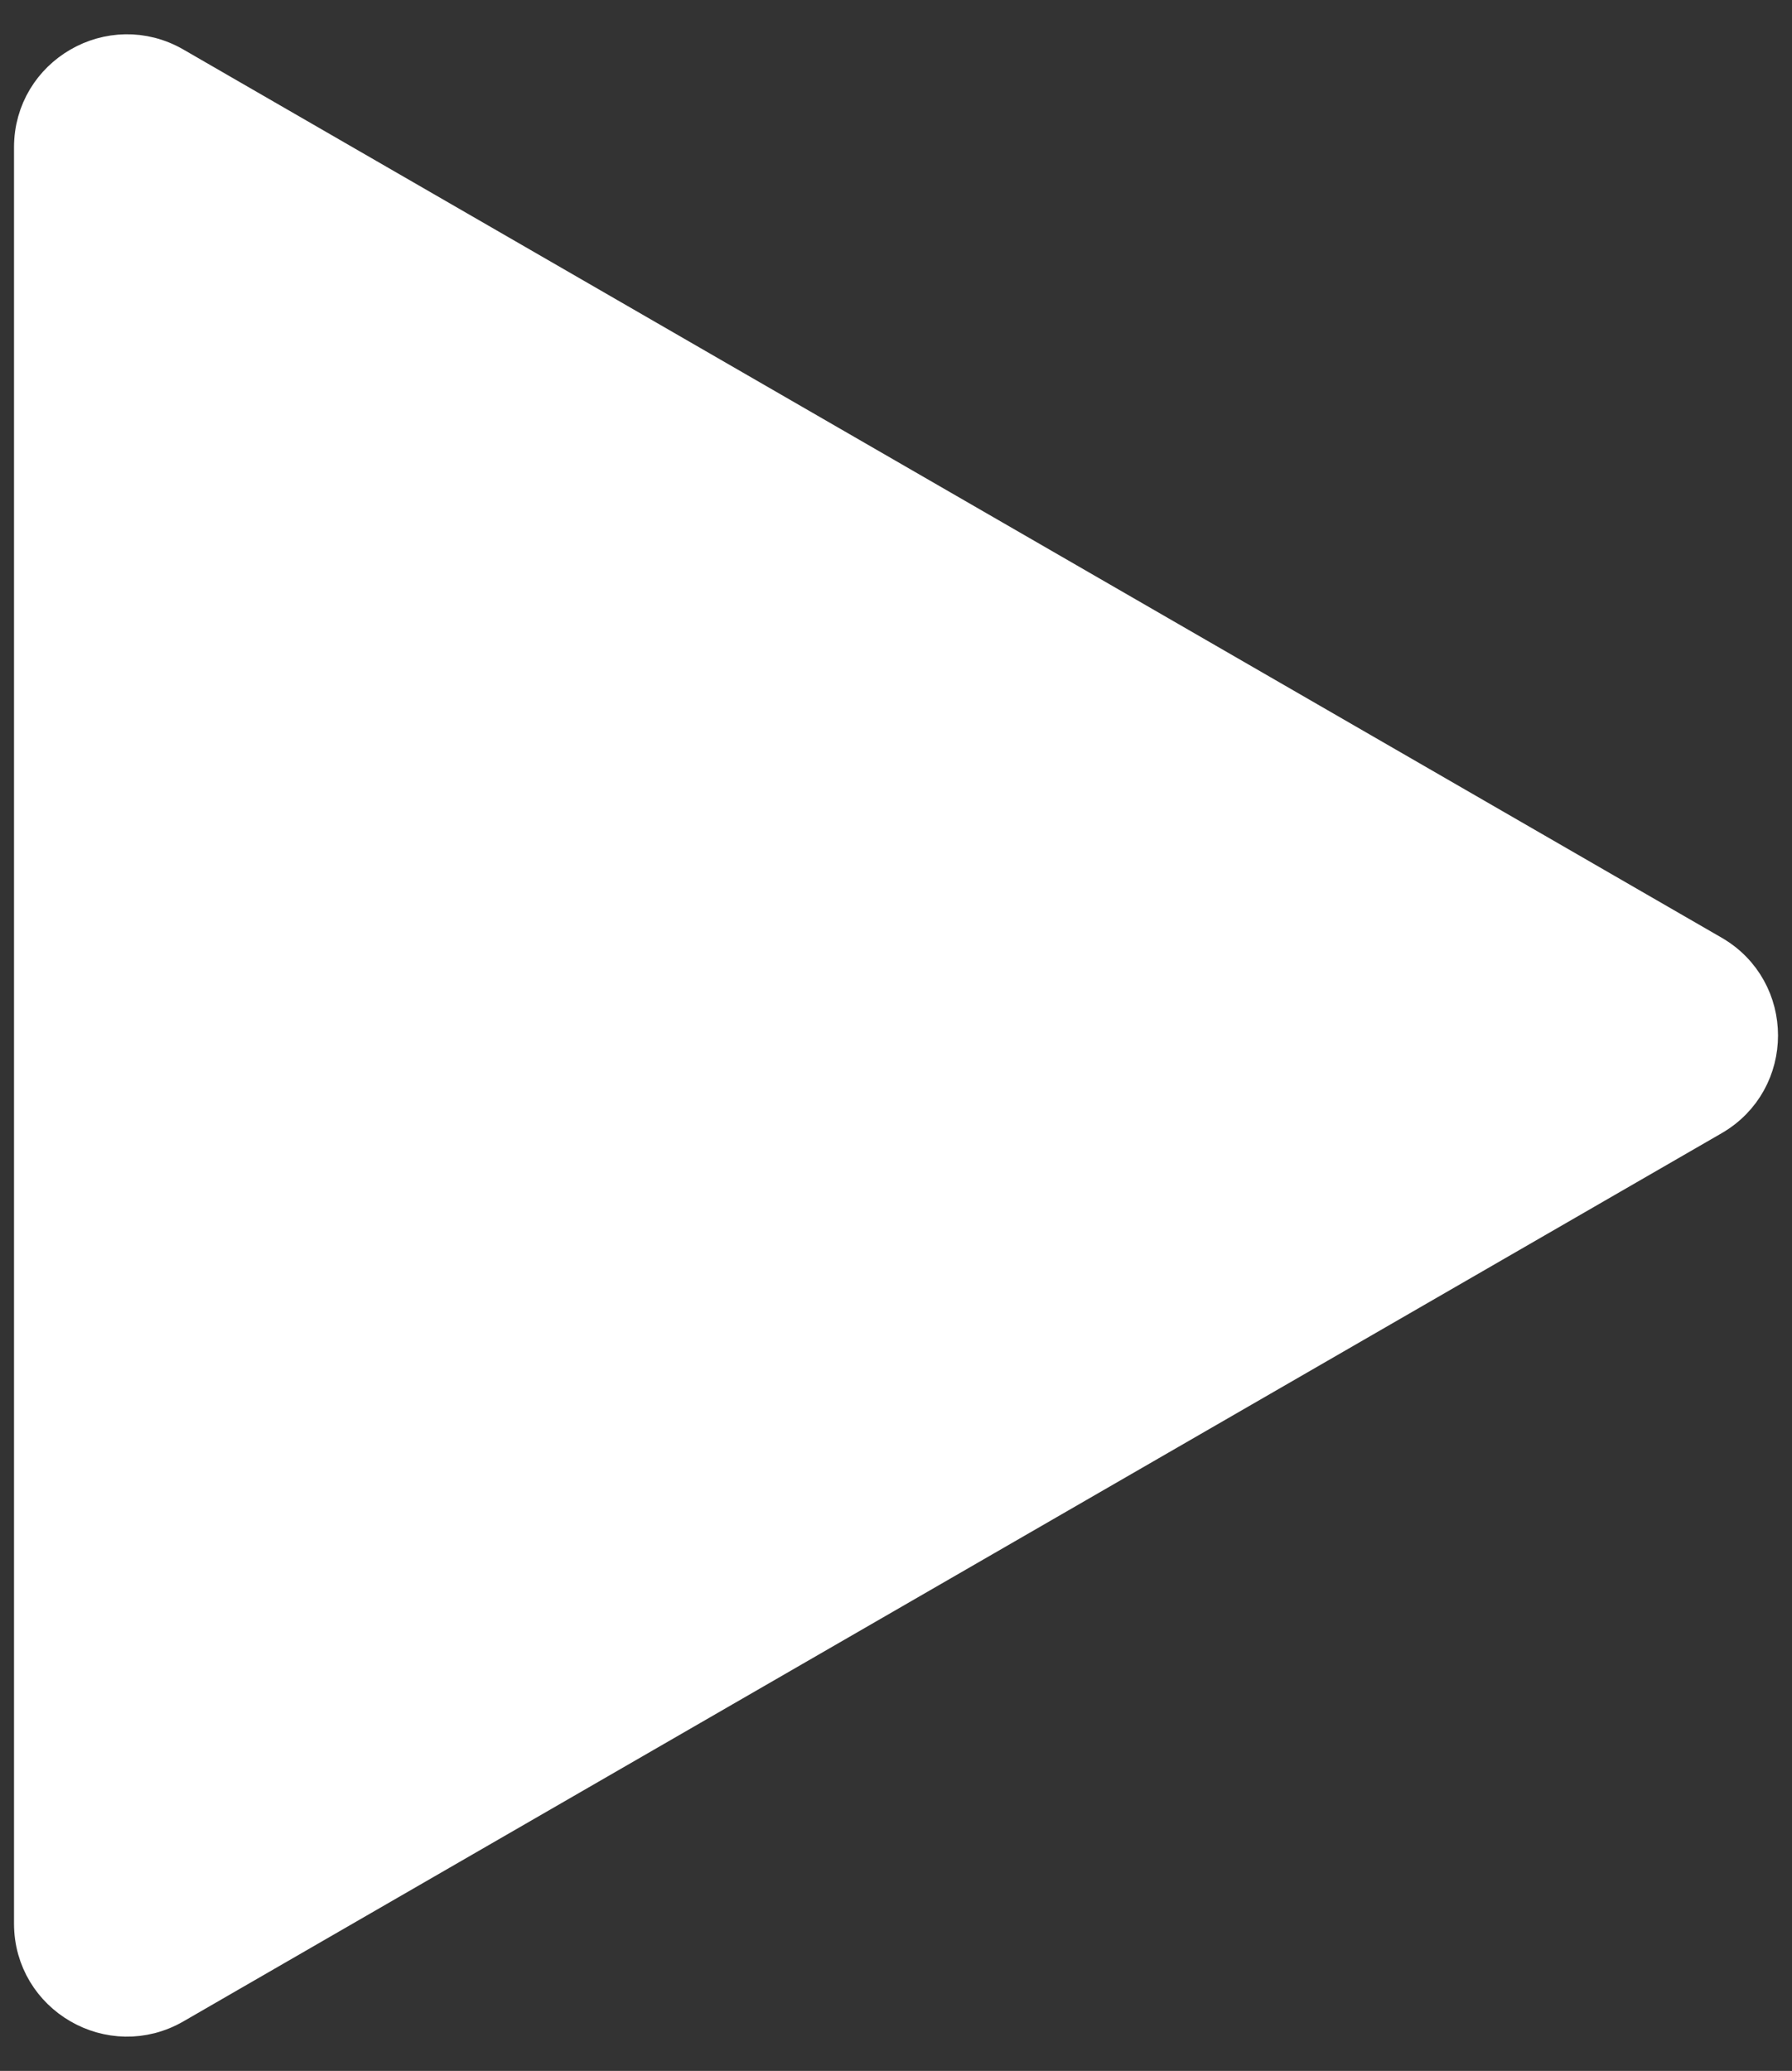
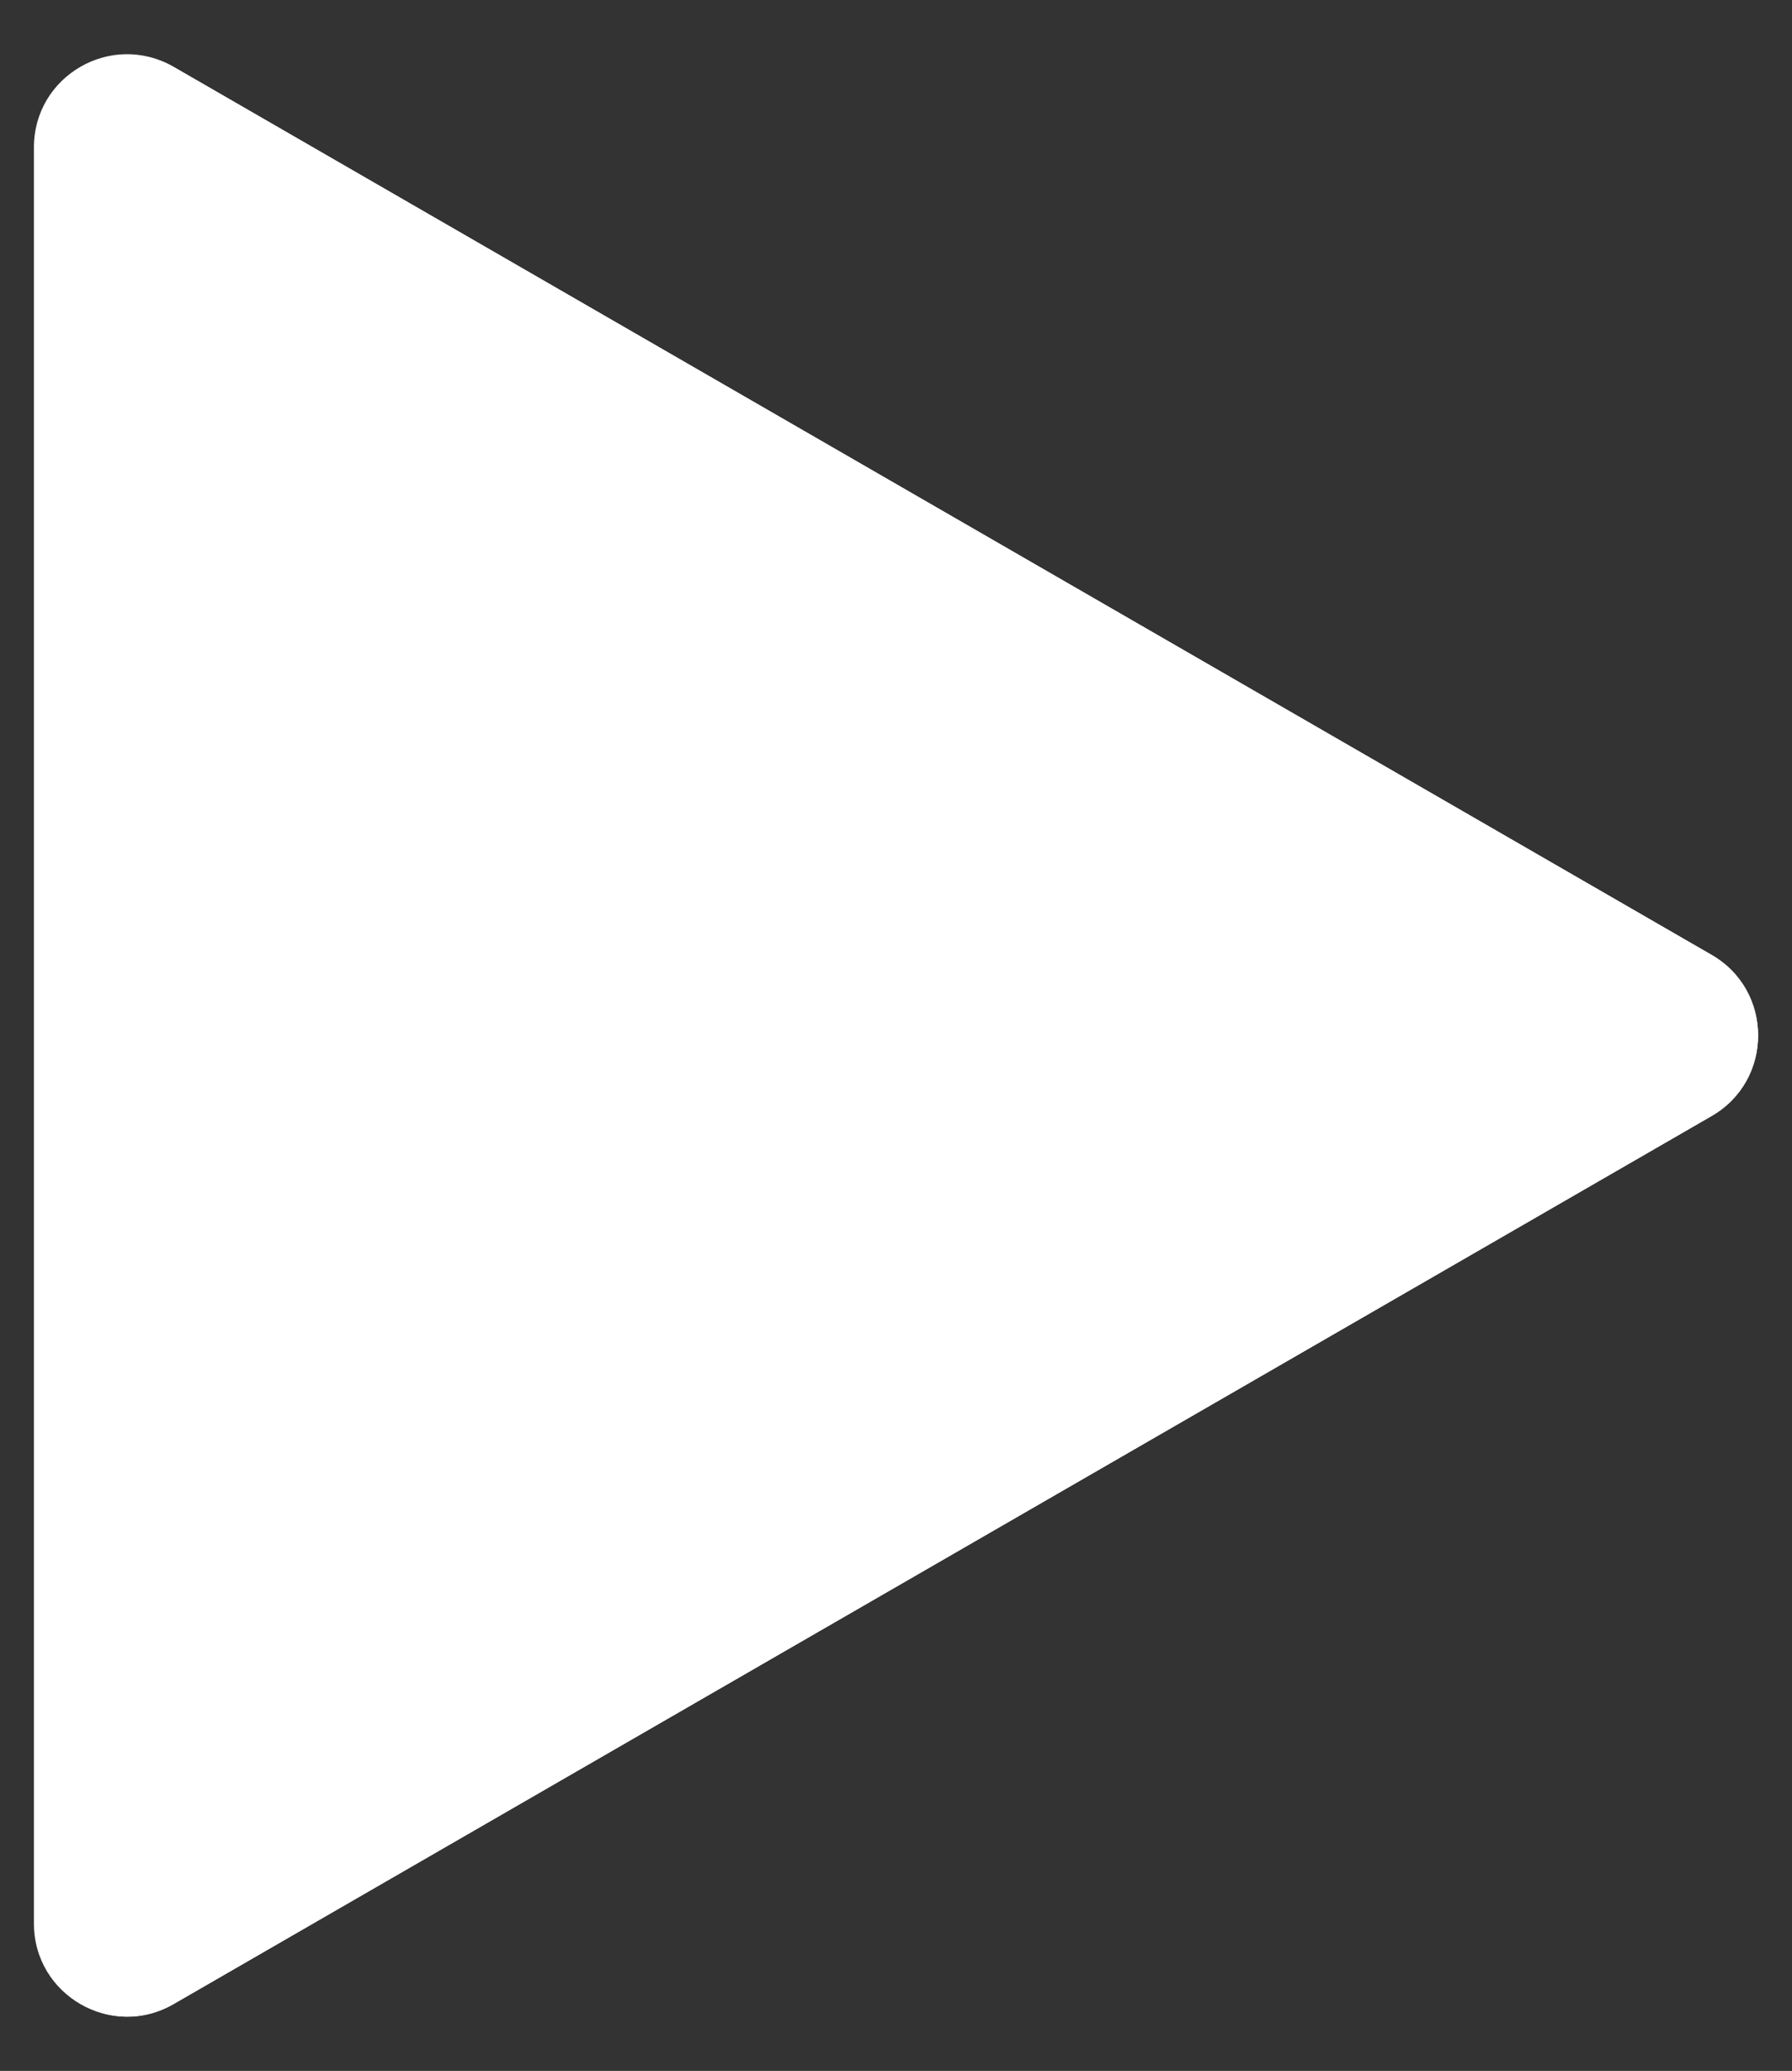
<svg xmlns="http://www.w3.org/2000/svg" width="45" height="52" viewBox="0 0 45 52" fill="none">
  <rect x="0" y="0" width="45" height="52" fill="#333333" stroke="none" />
  <path d="M4.356 1.677L42.981 23.977C44.538 24.876 44.538 27.124 42.981 28.023L4.356 50.323C2.799 51.222 0.852 50.098 0.852 48.3V3.7C0.852 1.902 2.798 0.778 4.356 1.677Z" fill="white" />
  <path d="M42.981 23.977L4.356 1.677C4.123 1.543 3.882 1.467 3.64 1.418L40.981 22.977C42.538 23.876 42.538 26.124 40.981 27.023L2.356 49.323C2.007 49.524 1.64 49.611 1.278 49.624C1.934 50.562 3.239 50.967 4.356 50.323L42.981 28.023C44.538 27.124 44.538 24.876 42.981 23.977Z" fill="white" />
-   <path d="M4.356 1.677L42.981 23.977C44.538 24.876 44.538 27.124 42.981 28.023L4.356 50.323C2.799 51.222 0.852 50.098 0.852 48.3V3.7C0.852 1.902 2.798 0.778 4.356 1.677Z" stroke="white" stroke-miterlimit="10" />
</svg>